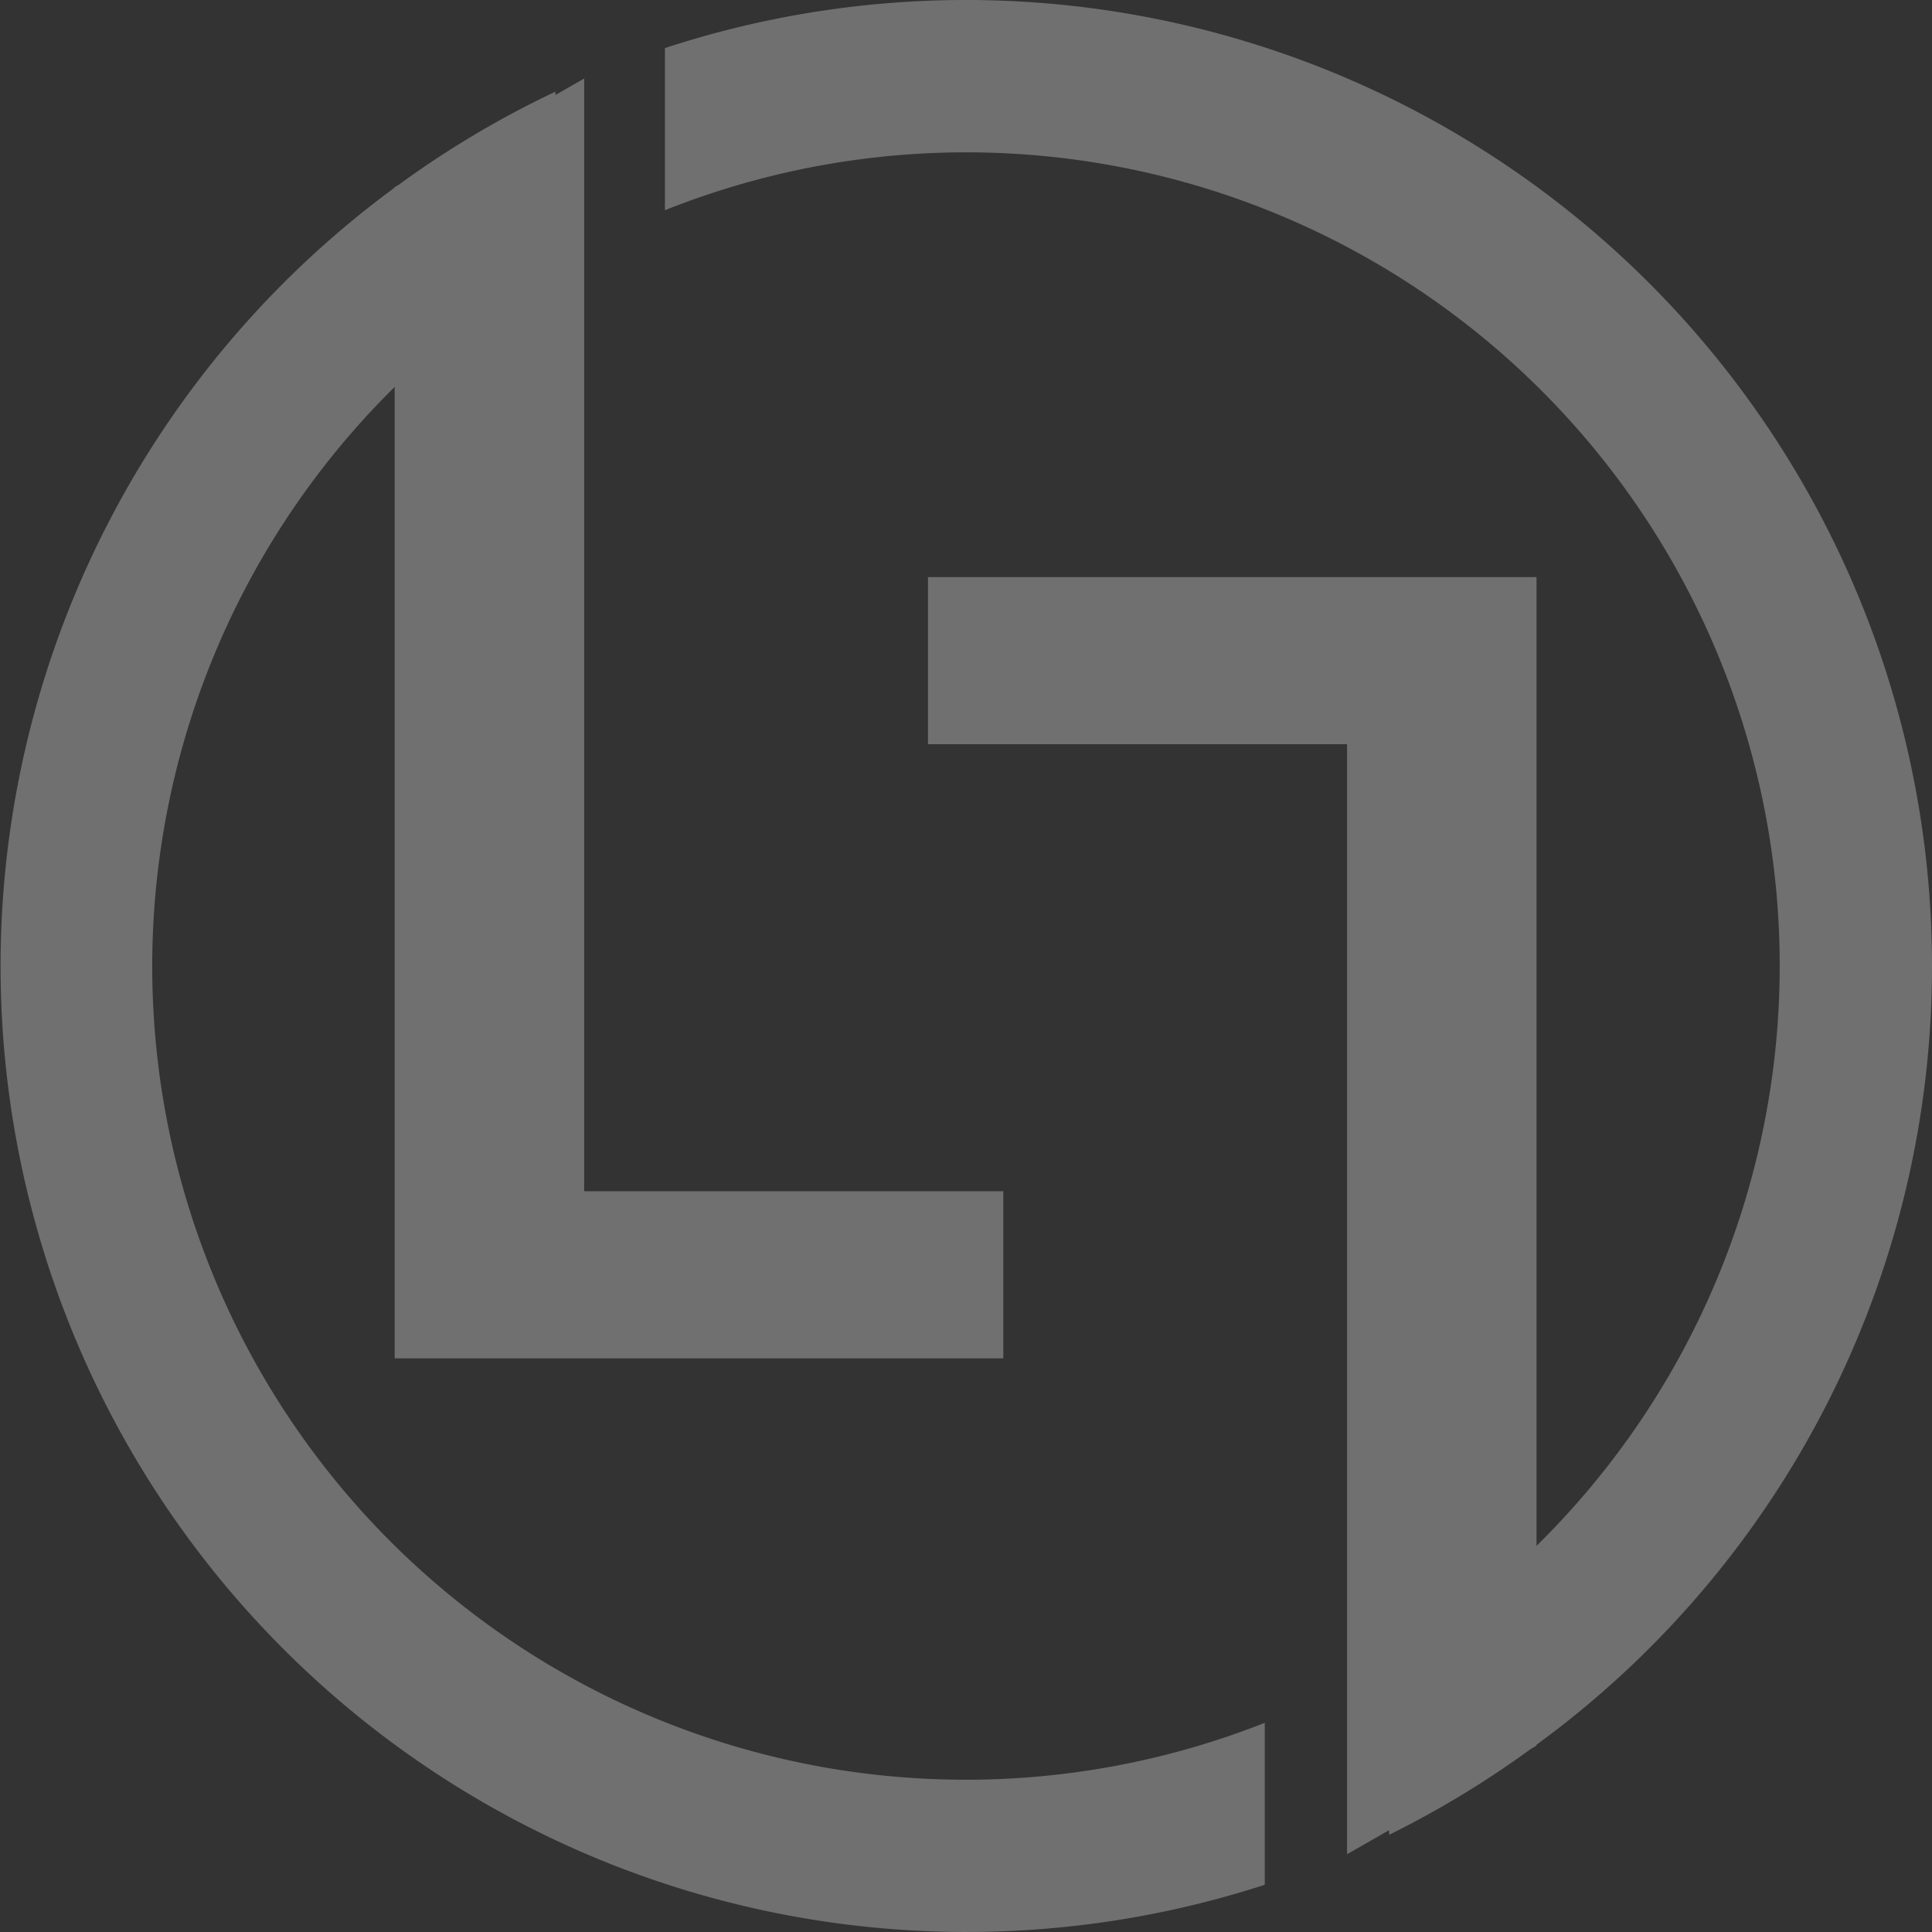
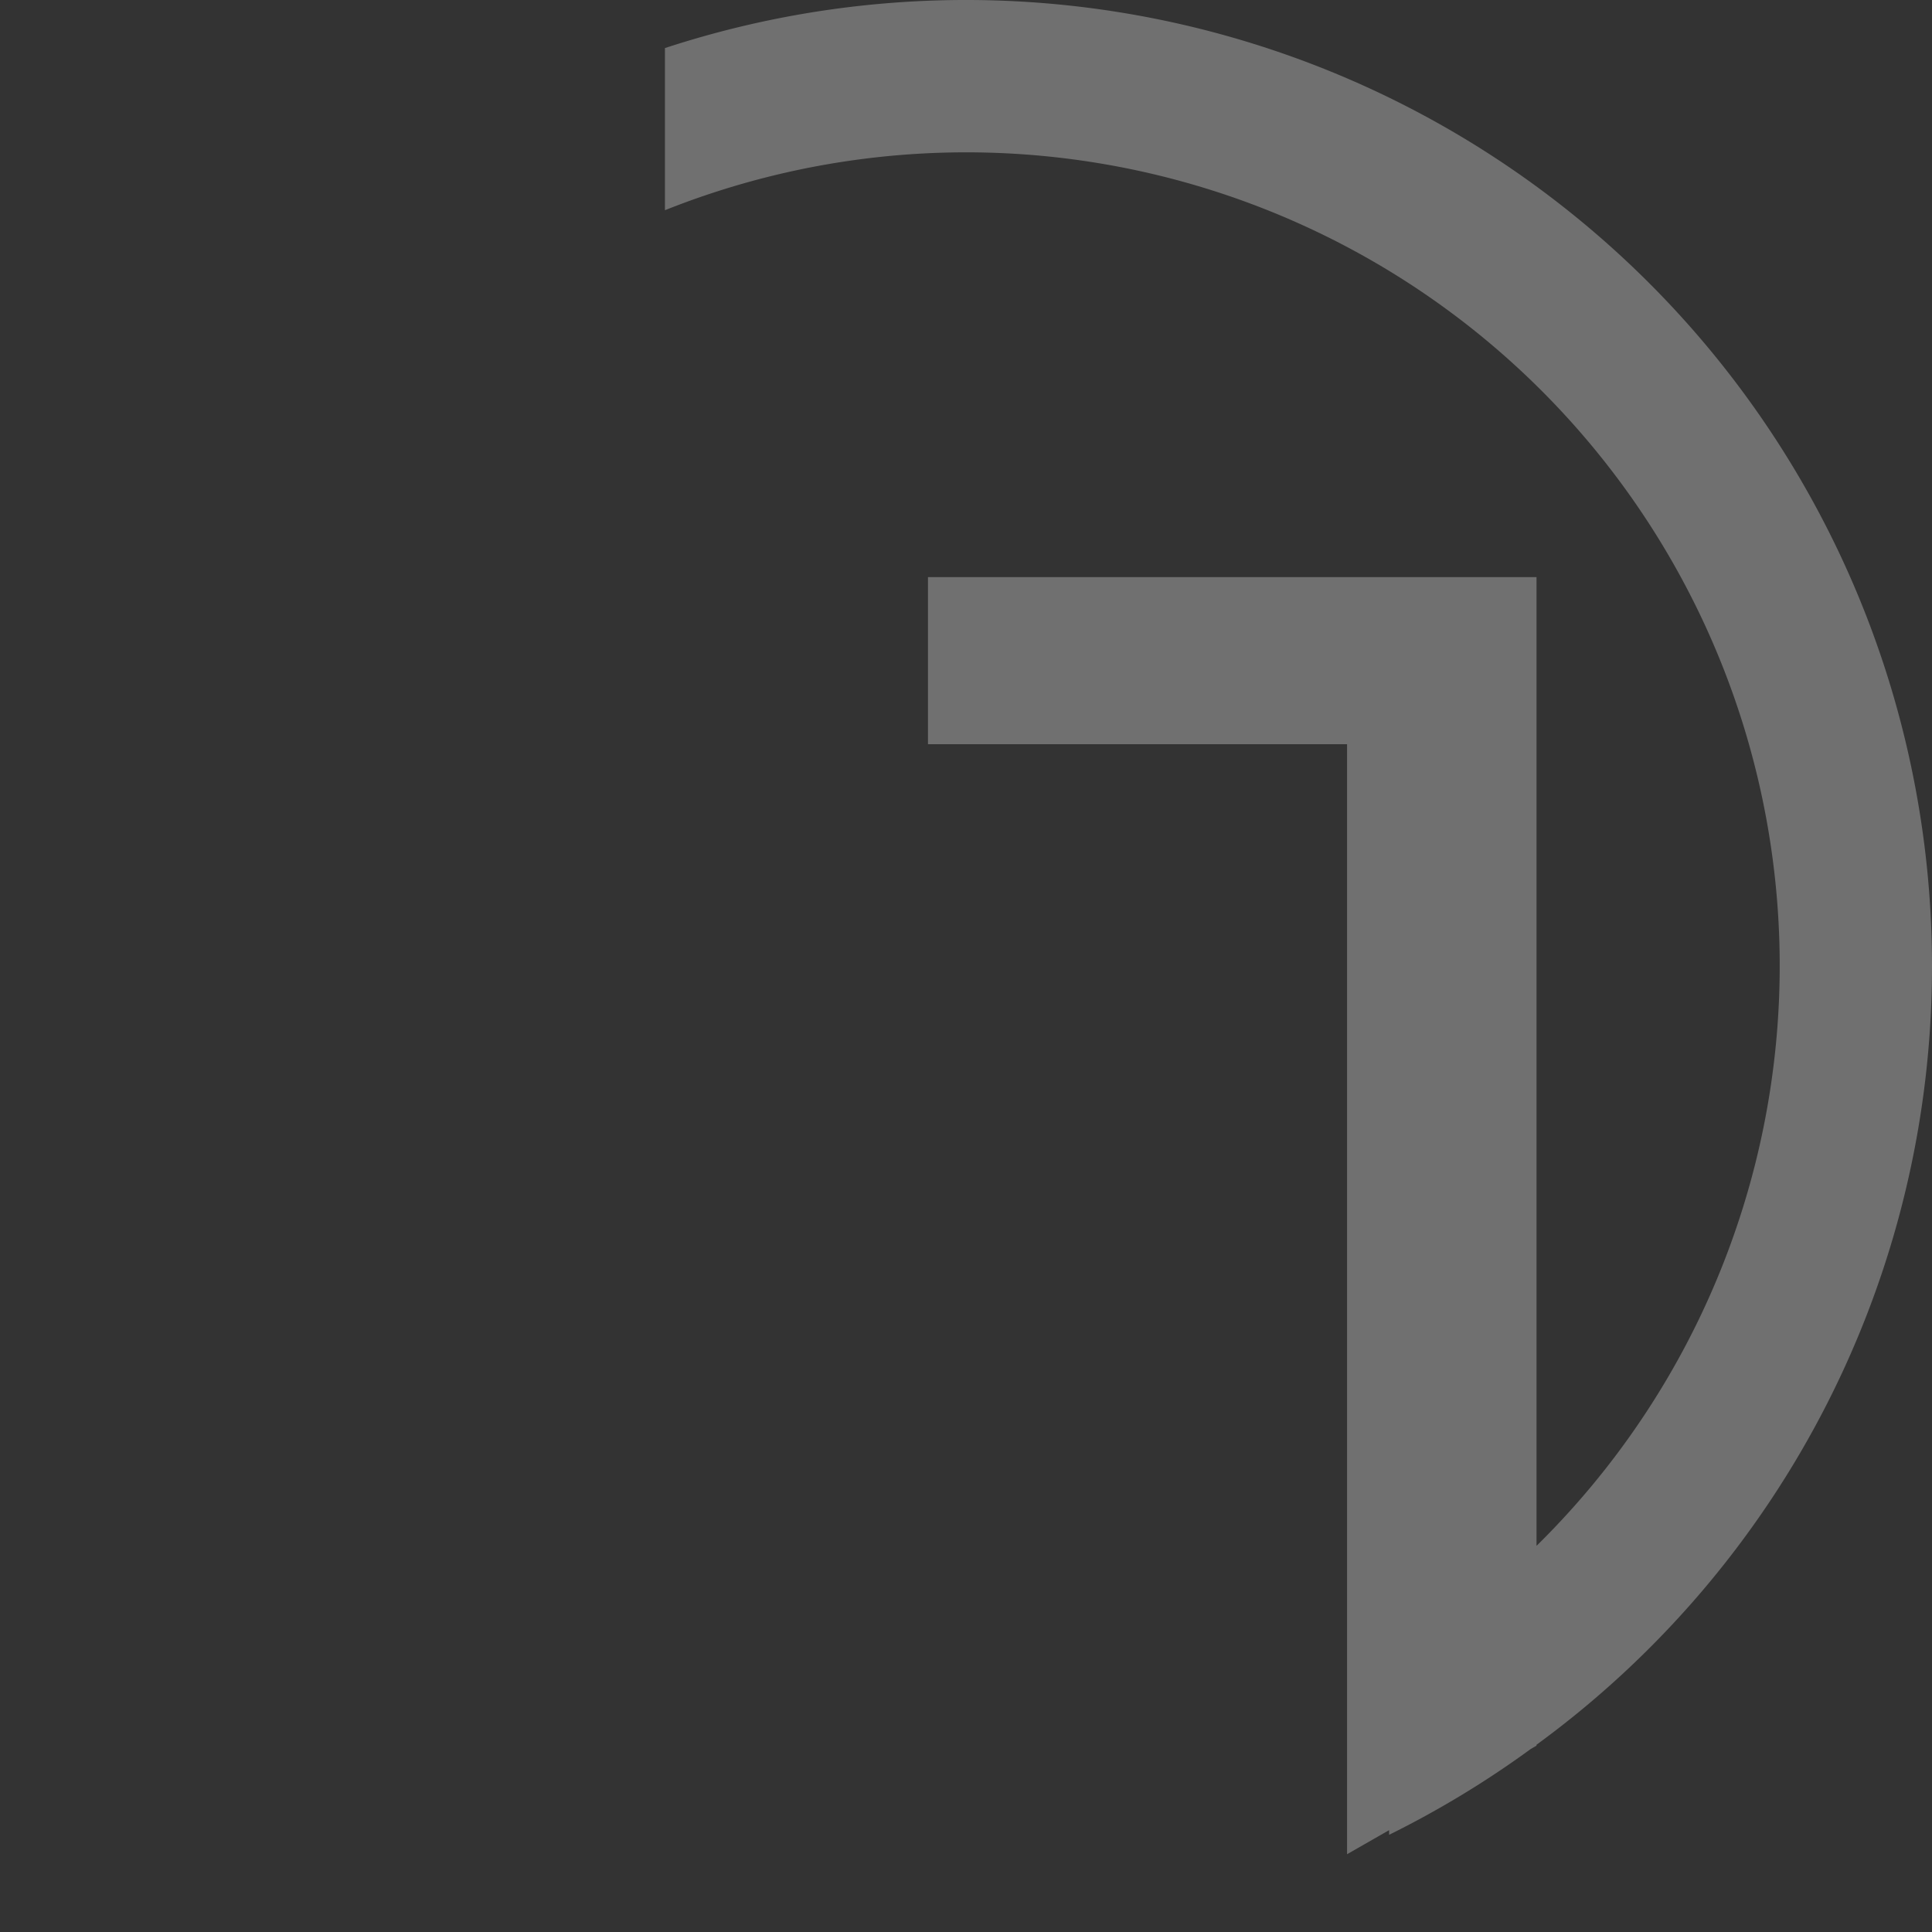
<svg xmlns="http://www.w3.org/2000/svg" viewBox="0 0 358.43 358.43">
  <rect x="0" y="0" width="358.43" height="358.43" fill="#333333" stroke="none" />
  <defs>
    <style>.cls-1{opacity:0.3;}.cls-2{fill:#fff;}</style>
  </defs>
  <g id="Calque_2" data-name="Calque 2">
    <g id="Calque_1-2" data-name="Calque 1">
      <g class="cls-1">
        <path class="cls-2" d="M358.43,179.21A179.23,179.23,0,0,0,123.36,8.92V39a150.91,150.91,0,0,1,161.7,247.79V107.07H172.16v31h77.75V344l7.8-4.46v.86A179.88,179.88,0,0,0,284,324.47l1.06-.61v-.17a178.81,178.81,0,0,0,73.37-144.48" />
-         <path class="cls-2" d="M179.22,330.18a150.91,150.91,0,0,1-106-258.39V252H186.14V221H108.38V14.56l-5.33,3.06V17A178.71,178.71,0,0,0,74,34.26l-.79.45v.1A179.2,179.2,0,0,0,234.64,349.67V319.62a150.7,150.7,0,0,1-55.42,10.56" />
      </g>
    </g>
  </g>
</svg>